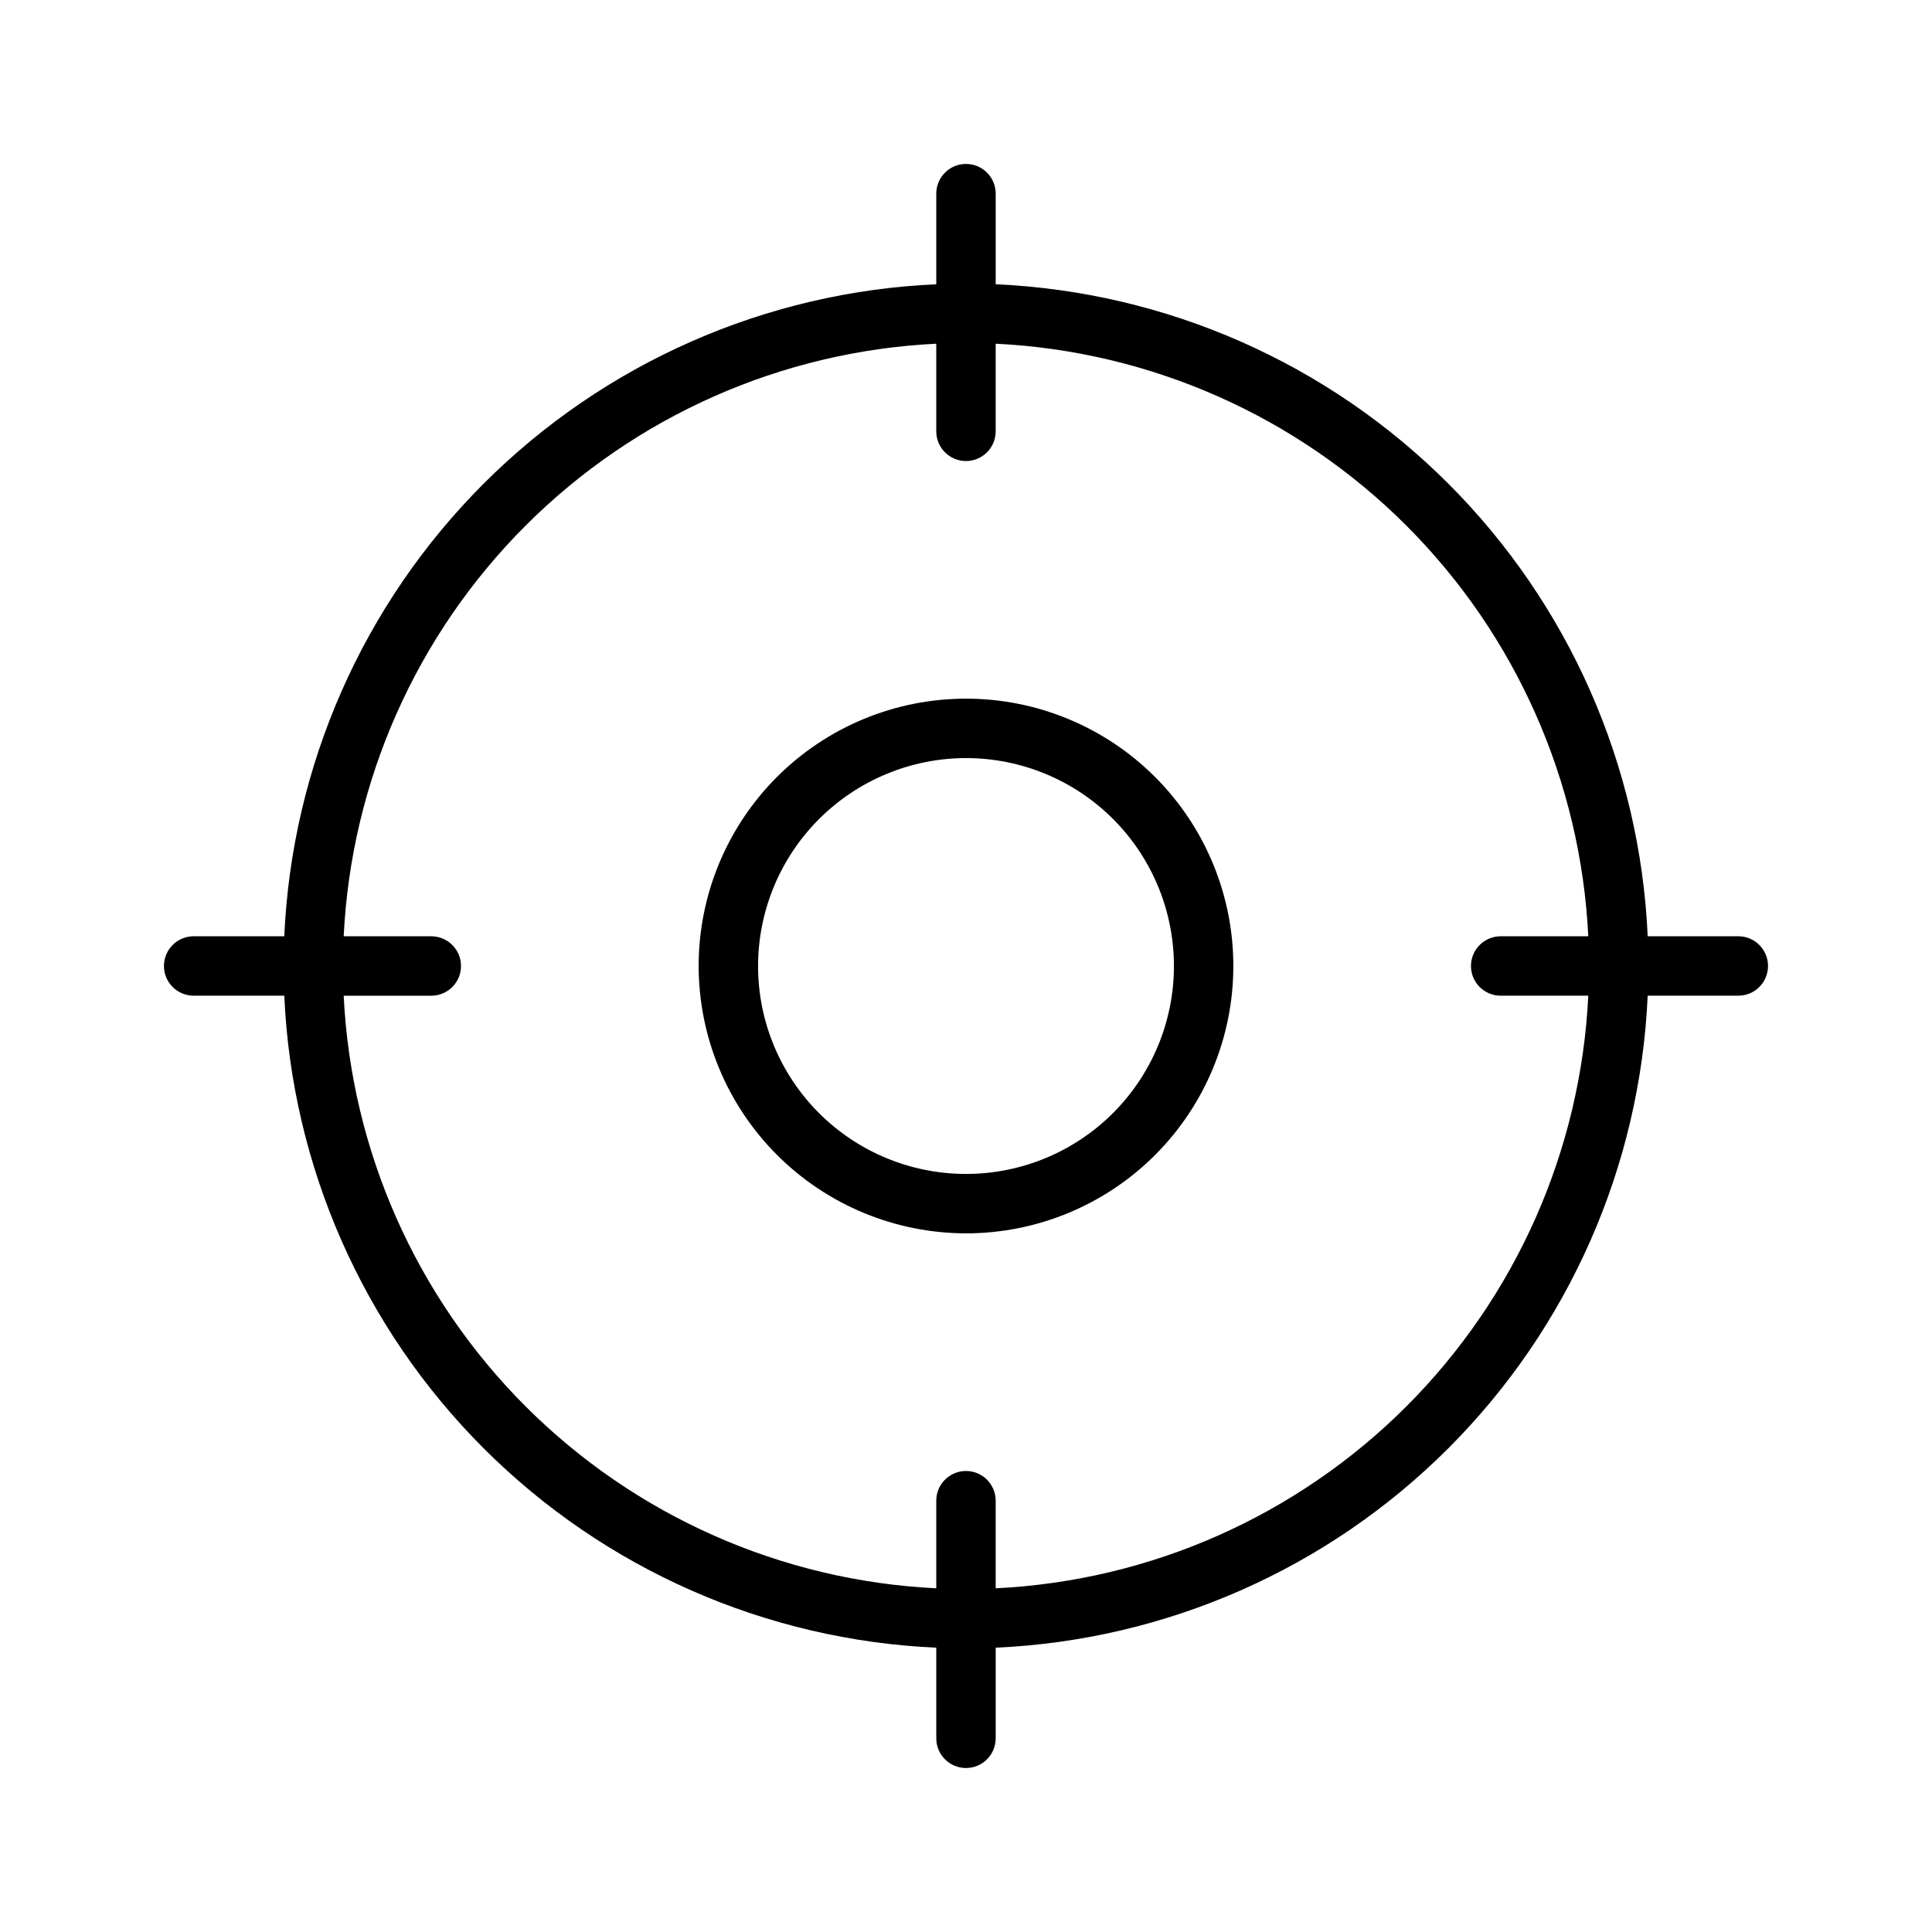
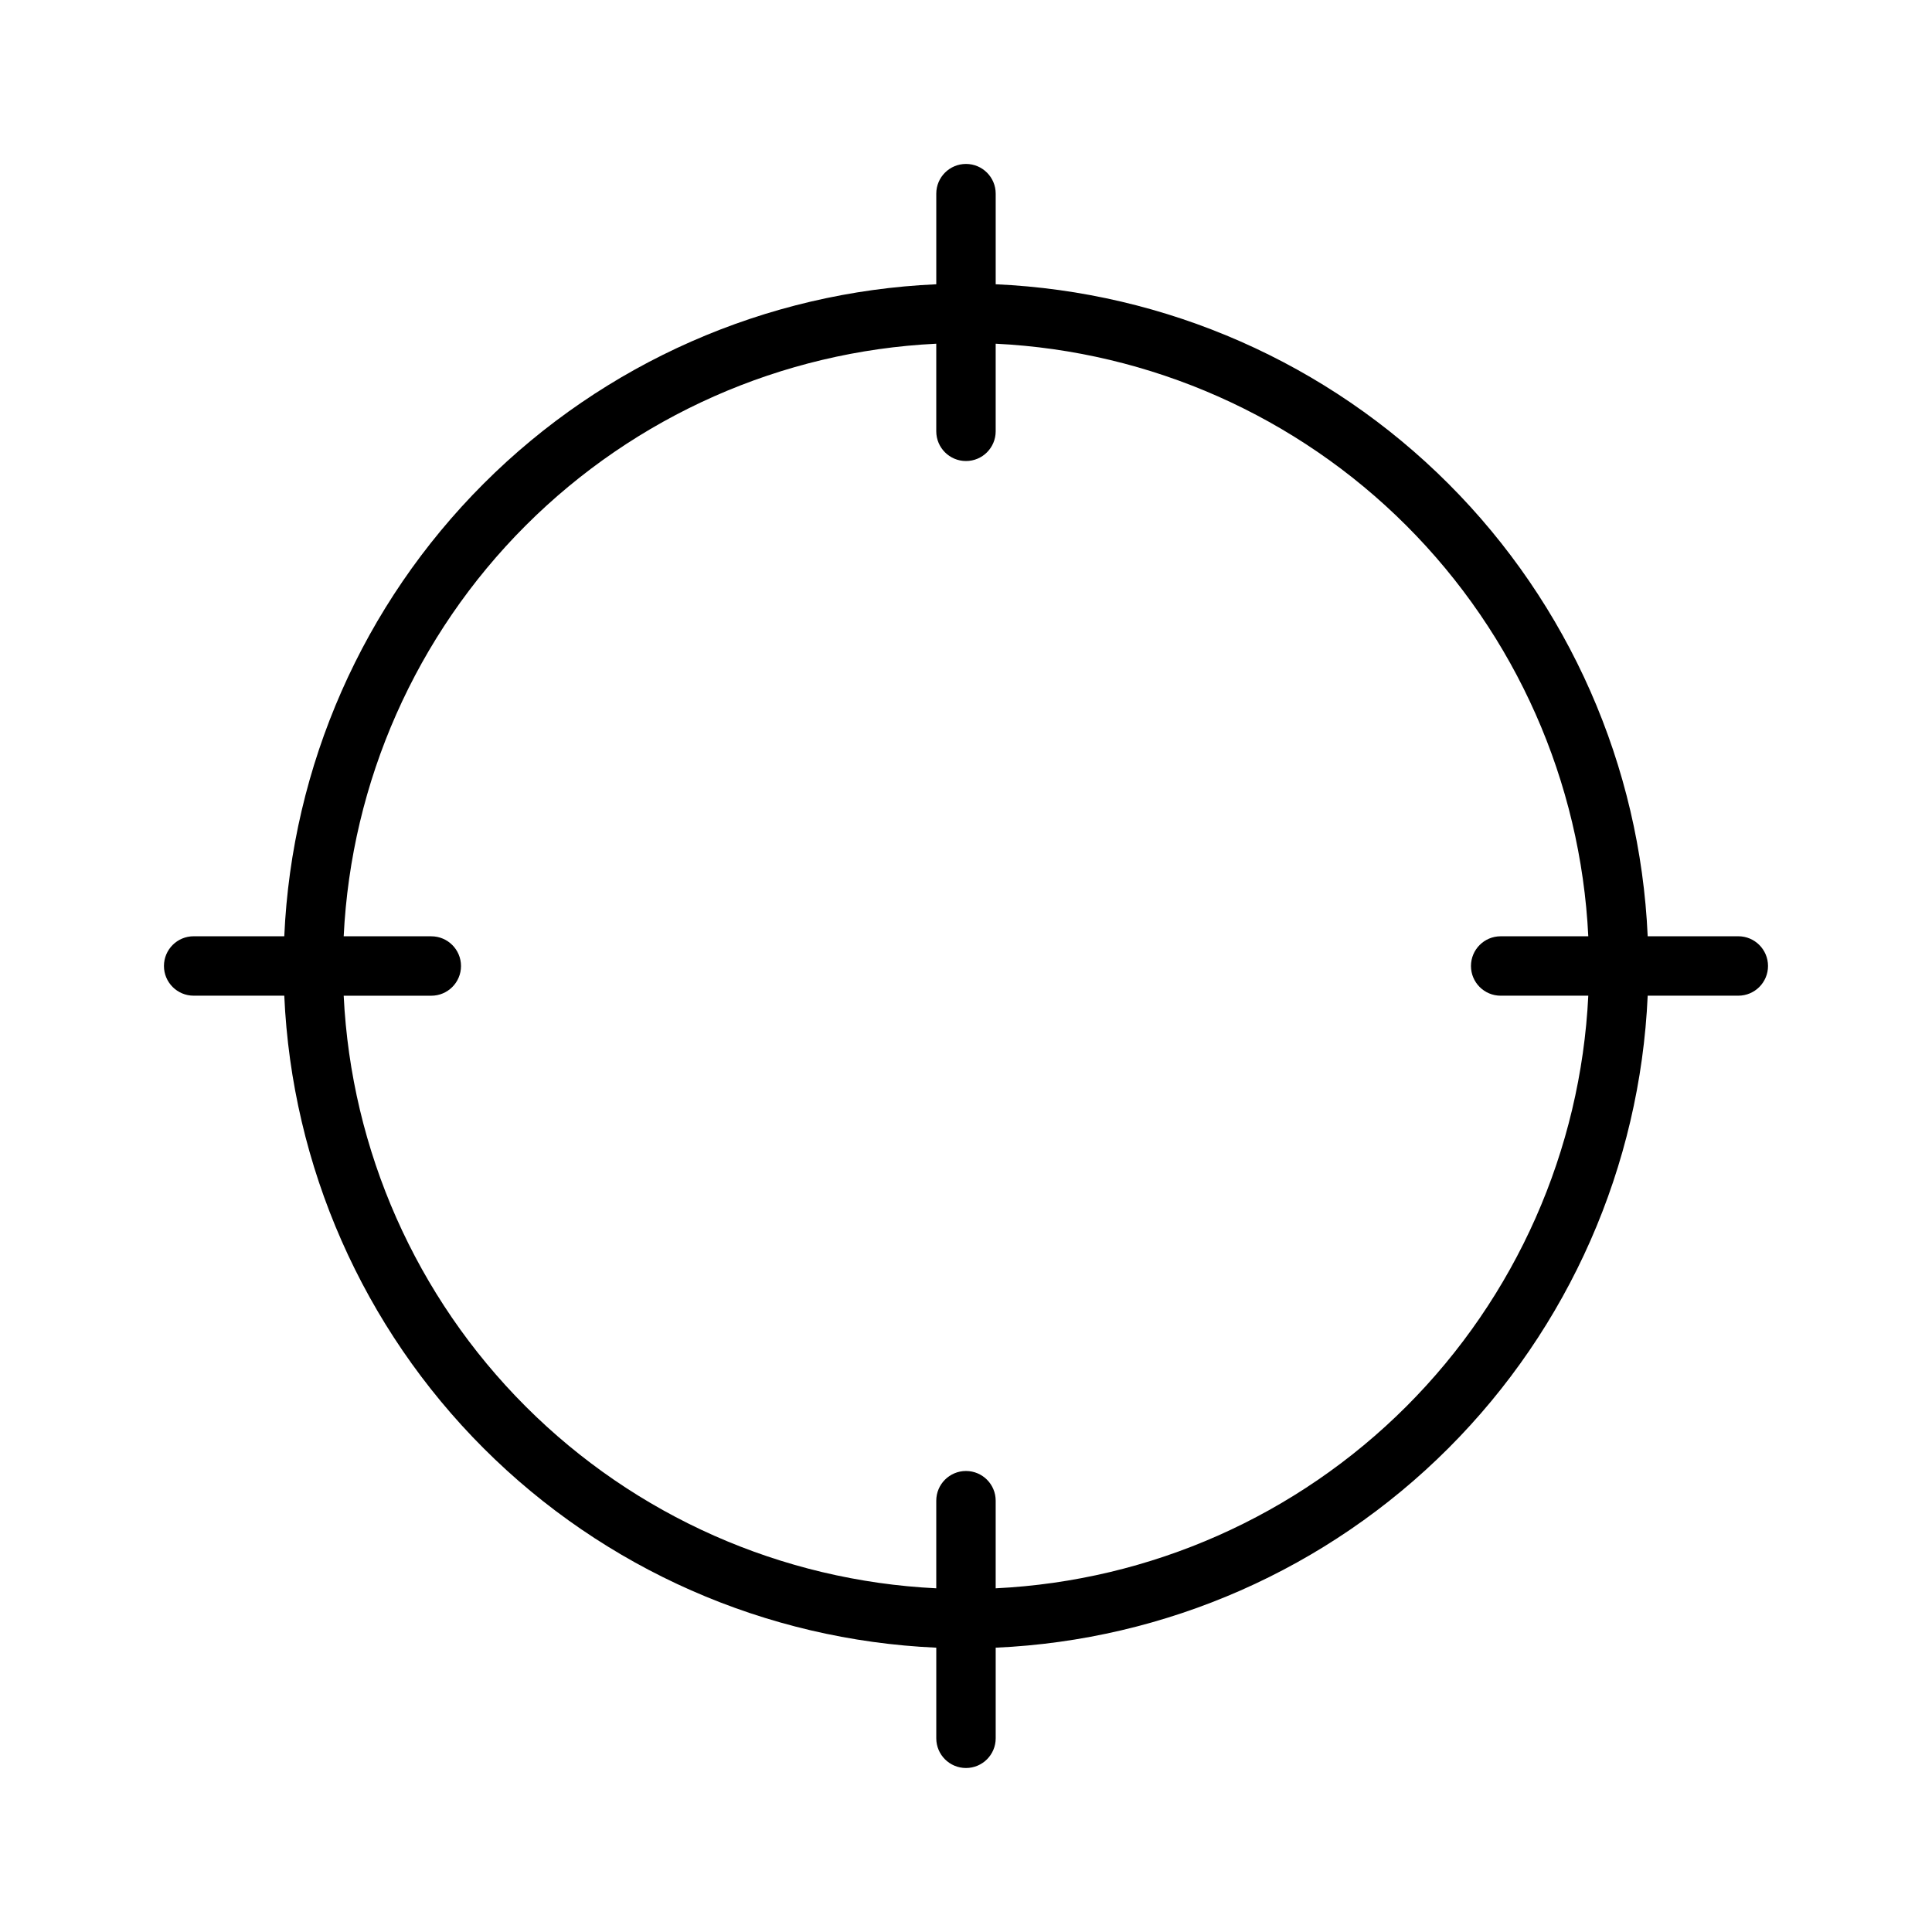
<svg xmlns="http://www.w3.org/2000/svg" fill="#000000" width="800px" height="800px" version="1.1" viewBox="144 144 512 512">
  <g>
-     <path d="m400 470.85c18.789 0 36.809-7.465 50.098-20.75 13.285-13.289 20.75-31.309 20.75-50.098 0-18.793-7.465-36.812-20.75-50.098-13.289-13.289-31.309-20.754-50.098-20.754-18.793 0-36.812 7.465-50.098 20.754-13.289 13.285-20.754 31.305-20.754 50.098 0.023 18.781 7.492 36.789 20.777 50.074 13.281 13.281 31.289 20.75 50.074 20.773zm0-125.95c14.613 0 28.629 5.805 38.965 16.141 10.332 10.332 16.137 24.348 16.137 38.965 0 14.613-5.805 28.629-16.137 38.965-10.336 10.332-24.352 16.137-38.965 16.137-14.617 0-28.633-5.805-38.965-16.137-10.336-10.336-16.141-24.352-16.141-38.965 0.016-14.609 5.828-28.617 16.16-38.945 10.328-10.332 24.336-16.145 38.945-16.16z" />
    <path d="m195.32 407.87h24.016c2.008 45.18 20.855 87.973 52.836 119.95 31.977 31.977 74.77 50.828 119.95 52.832v24.016c0 4.348 3.527 7.871 7.875 7.871s7.871-3.523 7.871-7.871v-24.016c45.18-2.008 87.973-20.855 119.95-52.836 31.98-31.977 50.828-74.77 52.836-119.95h24.016c4.348 0 7.871-3.523 7.871-7.871s-3.523-7.875-7.871-7.875h-24.016c-2.008-45.18-20.855-87.973-52.836-119.95-31.977-31.98-74.77-50.828-119.95-52.836v-24.016c0-4.348-3.523-7.871-7.871-7.871s-7.875 3.523-7.875 7.871v24.016c-45.18 2.008-87.973 20.855-119.95 52.836-31.98 31.977-50.828 74.77-52.836 119.95h-24.016c-4.348 0-7.871 3.527-7.871 7.875s3.523 7.871 7.871 7.871zm62.977-15.742-23.215-0.004c1.992-41.004 19.176-79.801 48.207-108.83s67.828-46.215 108.83-48.207v23.215c0 4.348 3.527 7.875 7.875 7.875s7.871-3.527 7.871-7.875v-23.215c41.008 1.992 79.805 19.176 108.84 48.207 29.027 29.027 46.215 67.828 48.207 108.83h-23.219c-4.348 0-7.871 3.527-7.871 7.875s3.523 7.871 7.871 7.871h23.219c-1.992 41.008-19.18 79.805-48.207 108.84-29.031 29.027-67.828 46.215-108.84 48.207v-23.219c0-4.348-3.523-7.871-7.871-7.871s-7.875 3.523-7.875 7.871v23.219c-41.004-1.996-79.801-19.18-108.83-48.211s-46.215-67.824-48.207-108.83h23.215c4.348 0 7.875-3.523 7.875-7.871s-3.527-7.875-7.875-7.875z" />
  </g>
</svg>